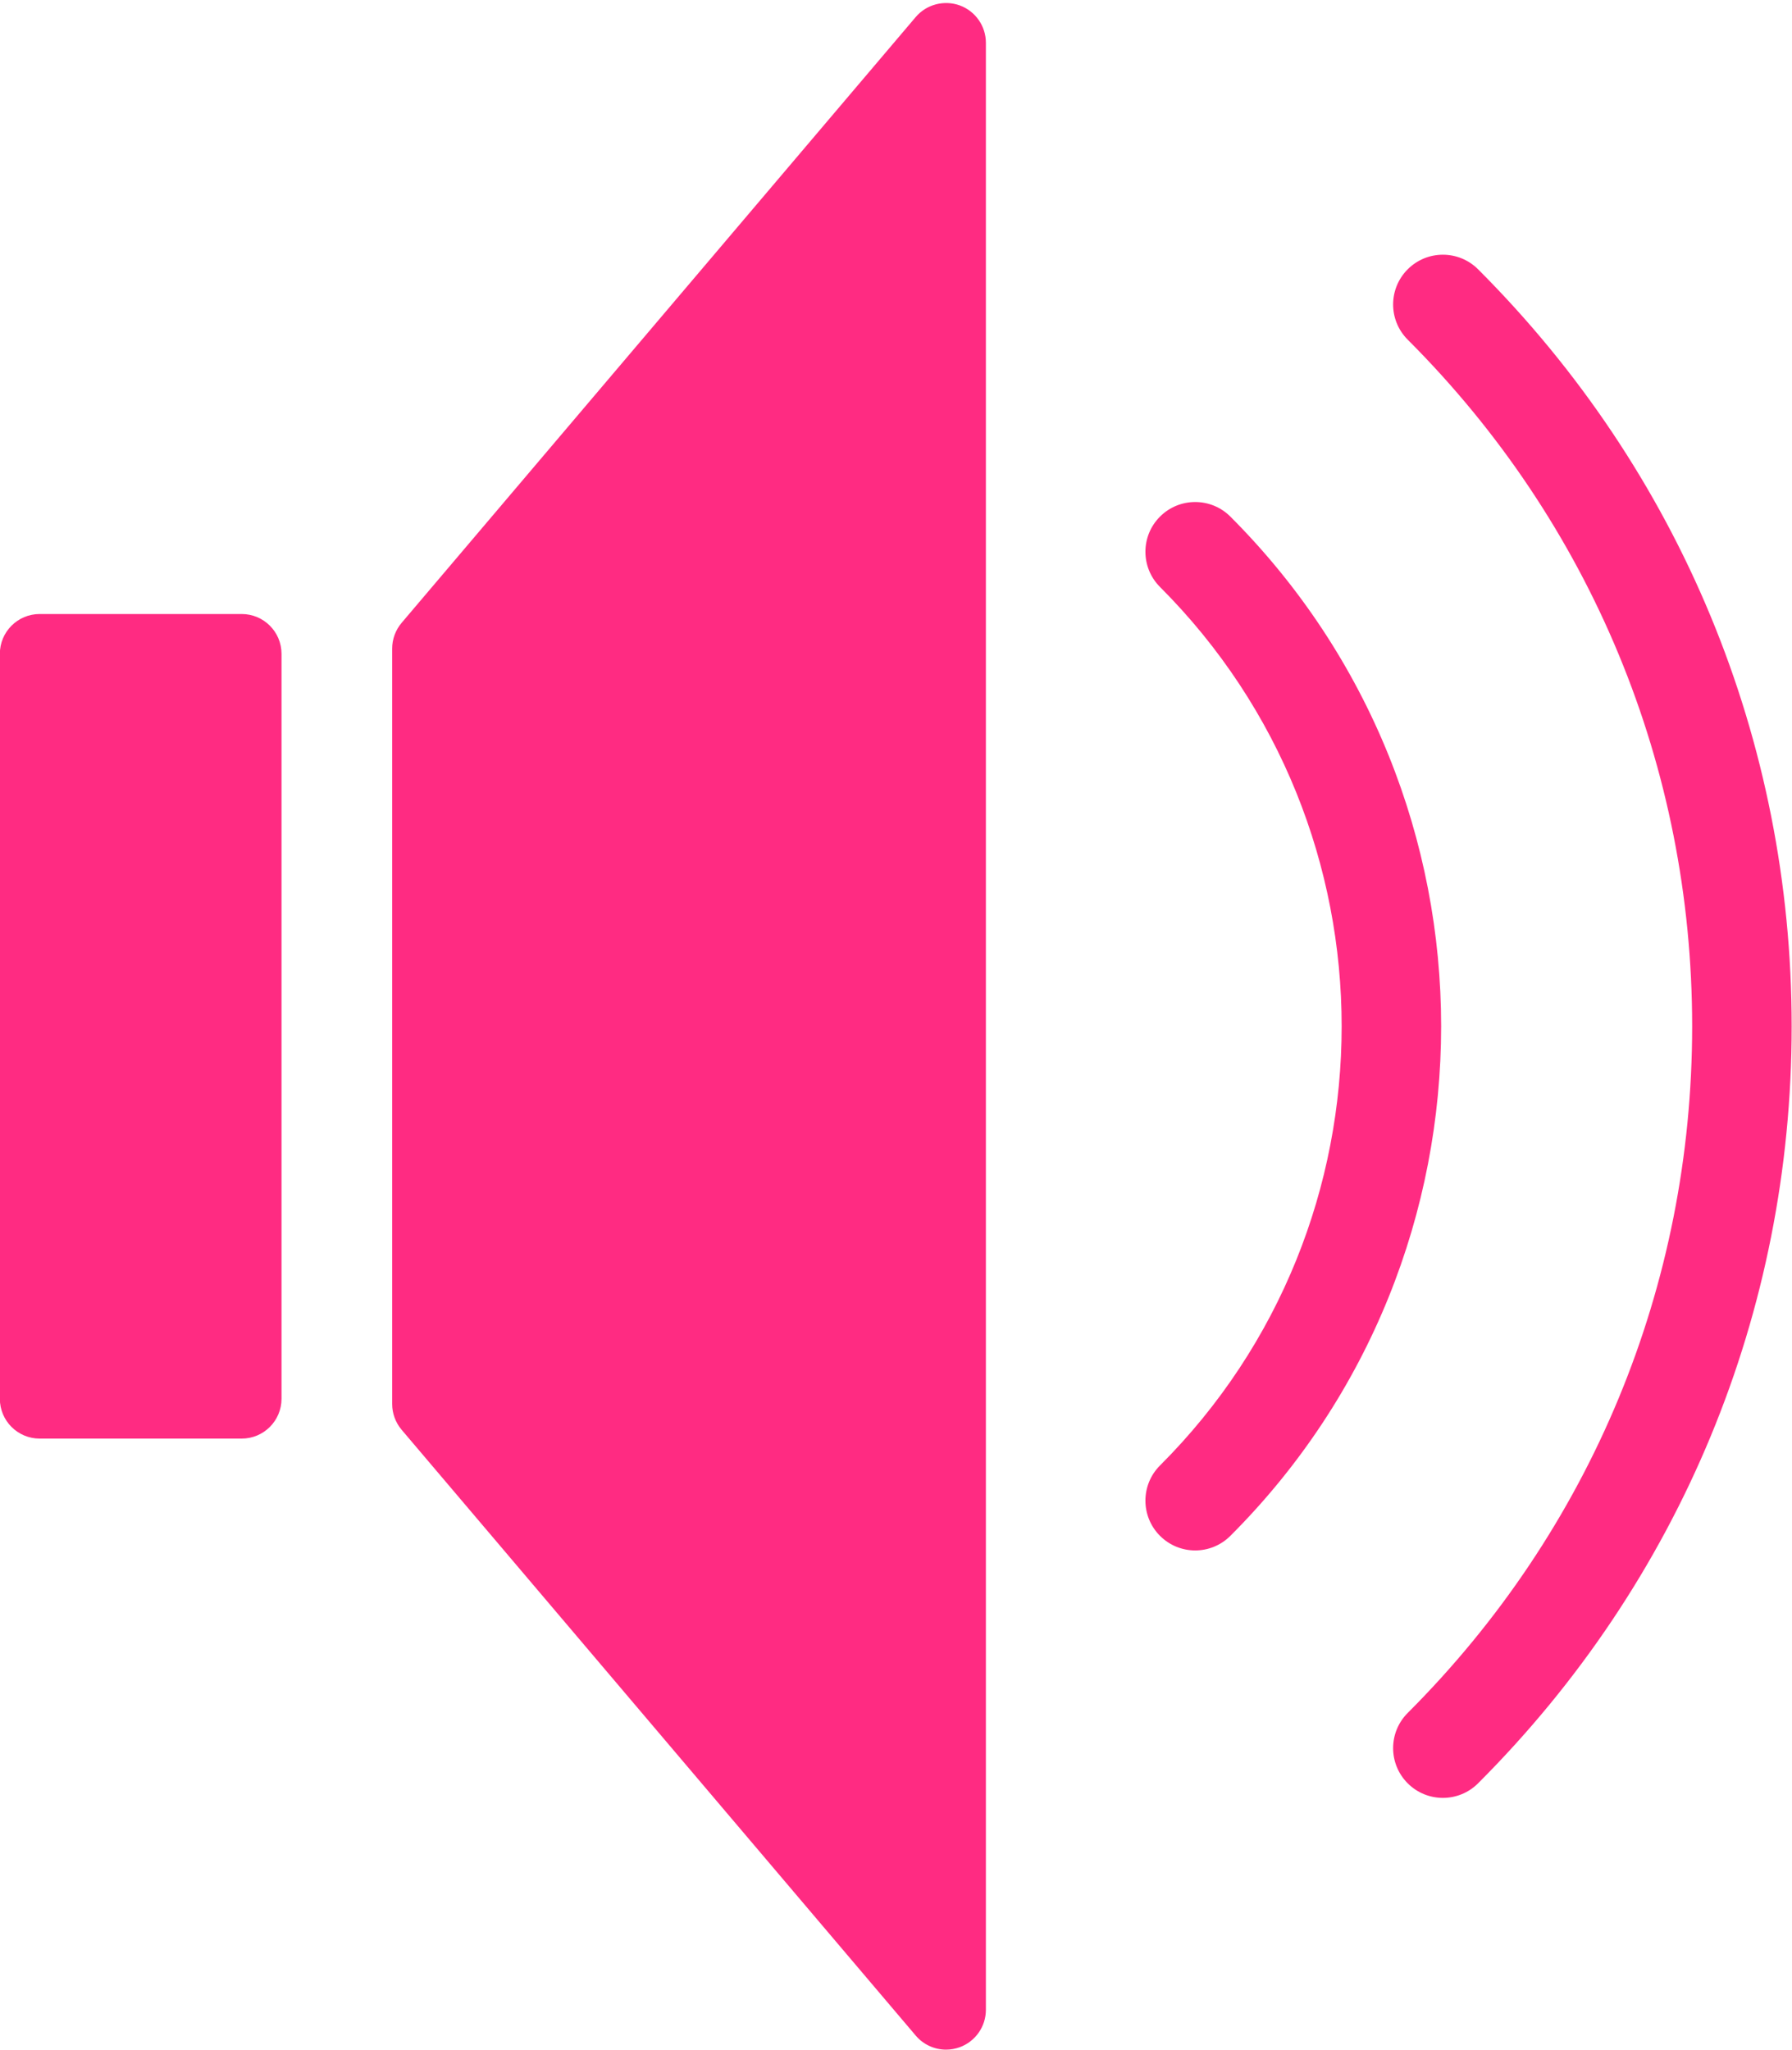
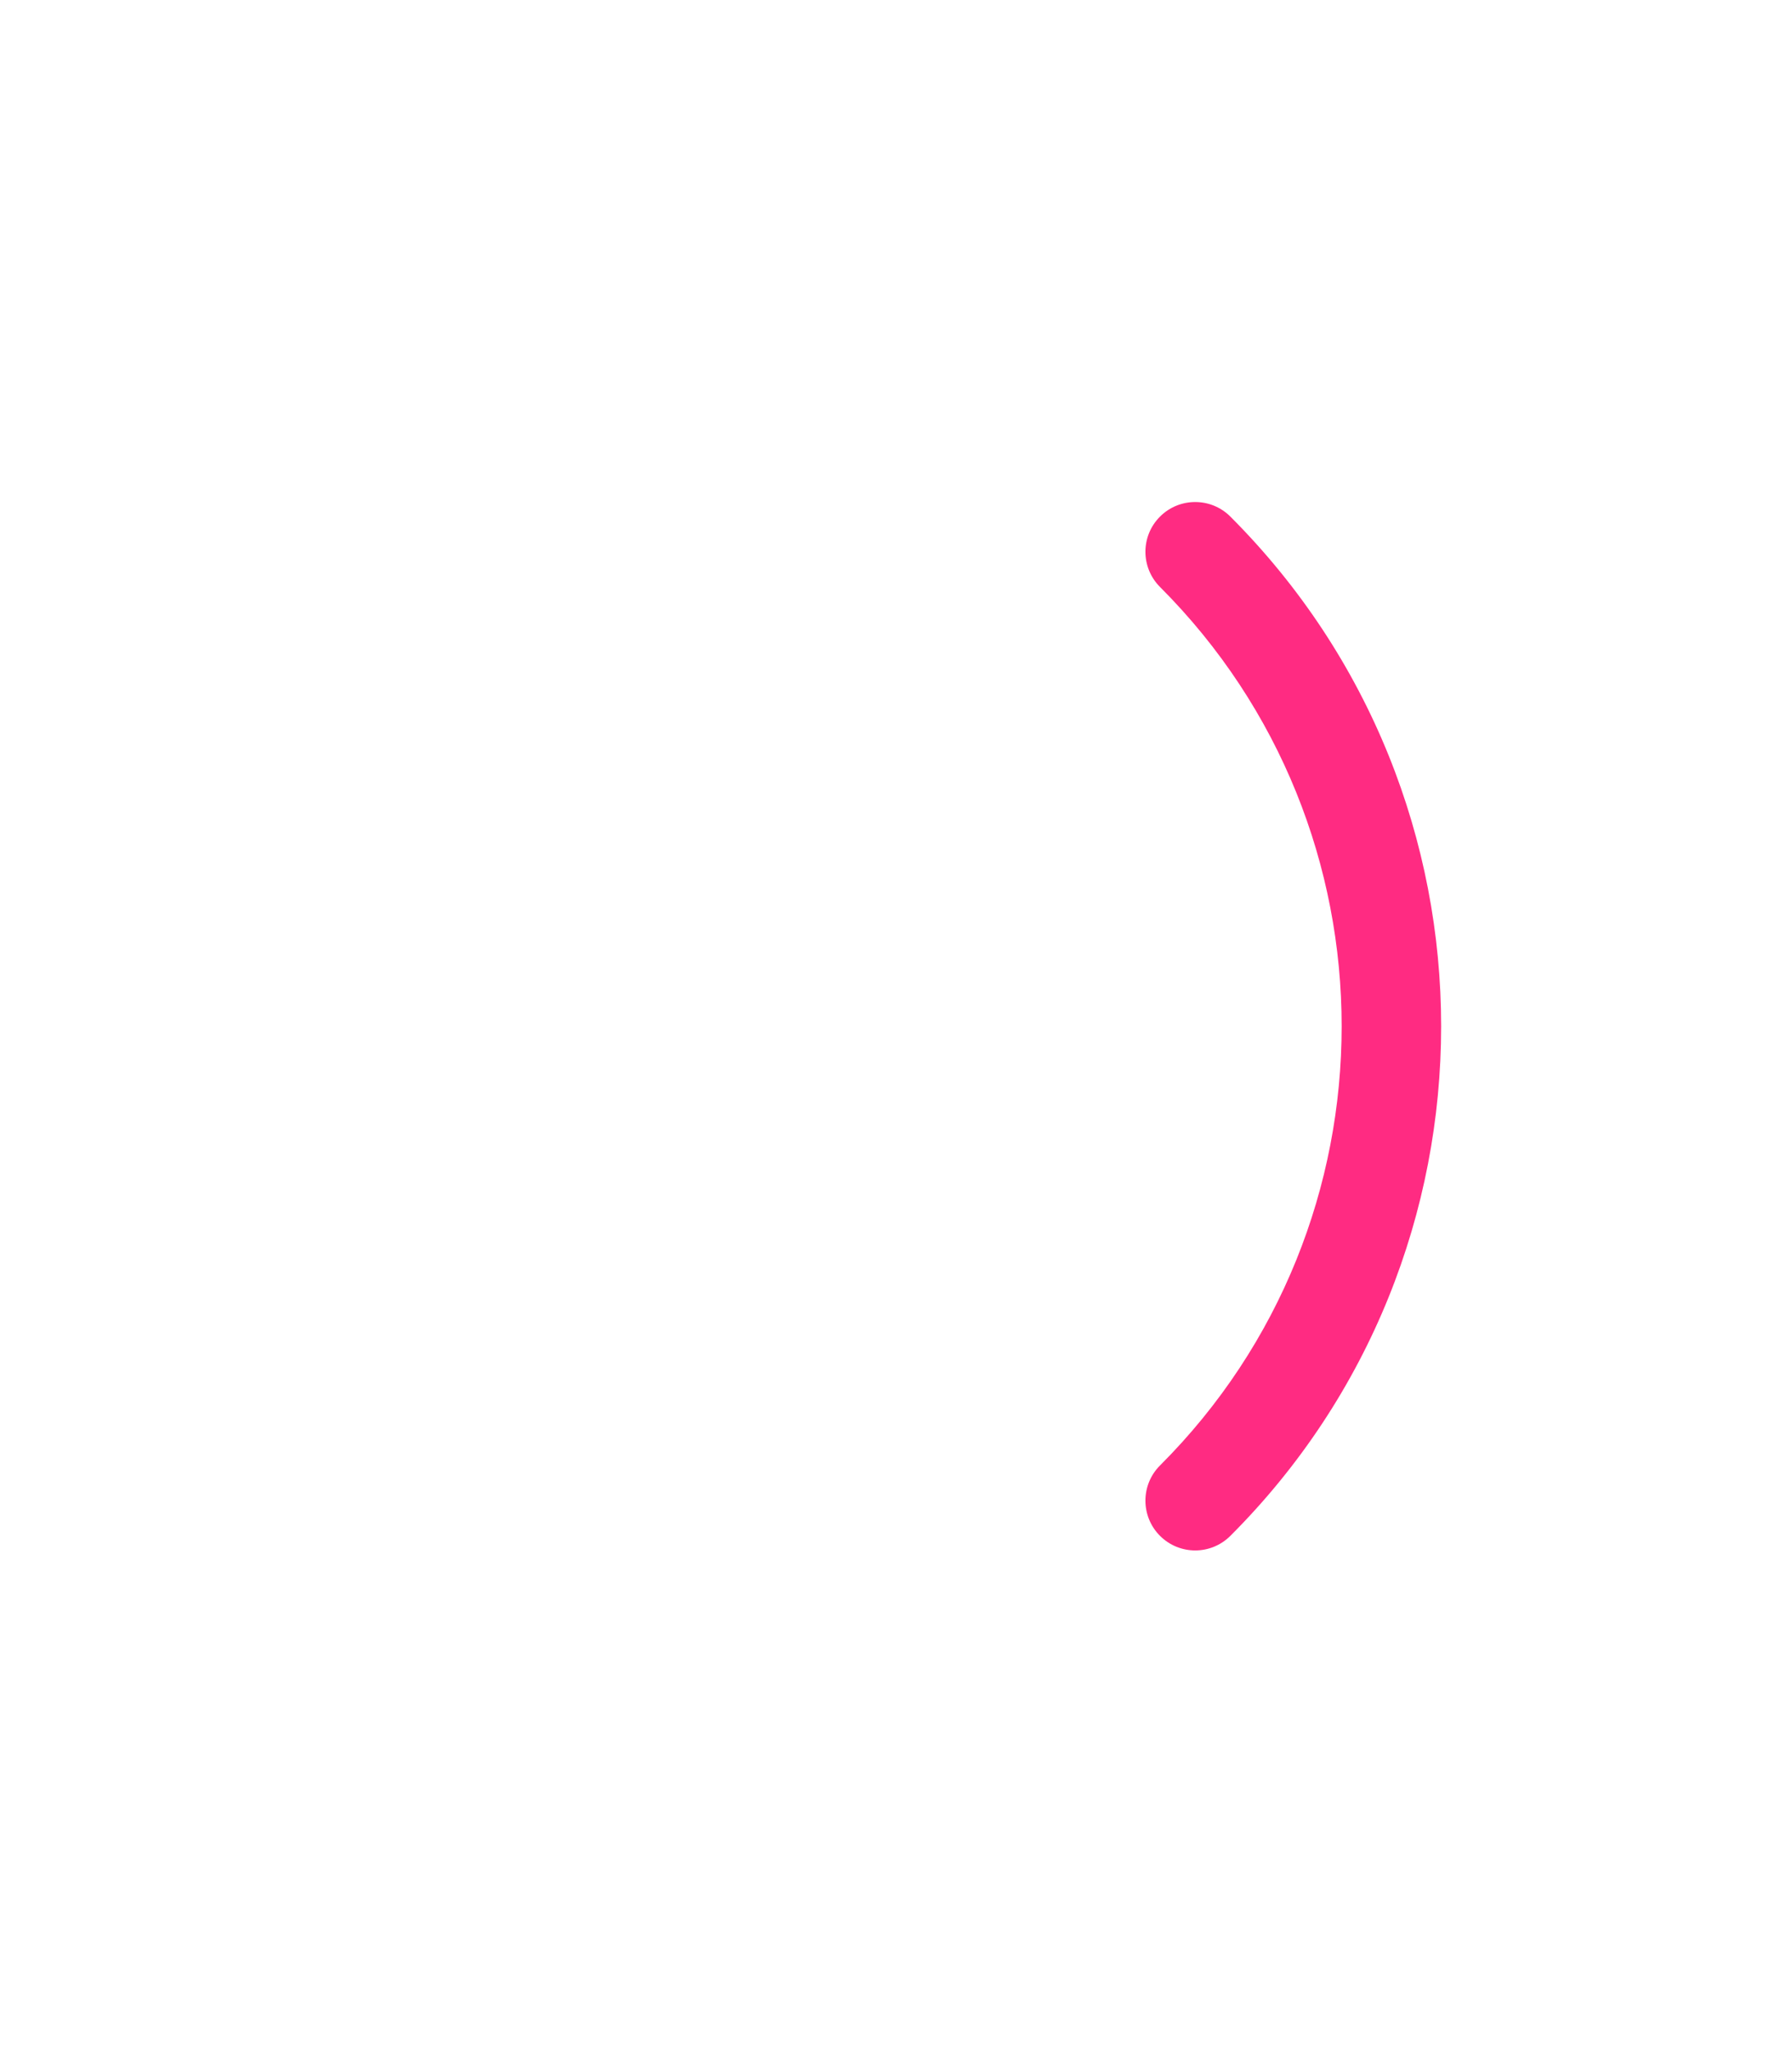
<svg xmlns="http://www.w3.org/2000/svg" fill="#000000" height="447.4" preserveAspectRatio="xMidYMid meet" version="1" viewBox="60.5 32.0 391.1 447.4" width="391.1" zoomAndPan="magnify">
  <g fill="#ff2b82" id="change1_1">
-     <path d="M 383.086 90.773 C 378.844 86.531 371.973 86.531 367.73 90.773 C 363.484 95.02 363.484 101.891 367.73 106.133 C 407.758 146.156 429.809 199.383 429.809 255.992 C 429.809 312.605 407.758 365.832 367.73 405.855 C 363.484 410.098 363.484 416.969 367.73 421.215 C 369.852 423.336 372.629 424.395 375.406 424.395 C 378.188 424.395 380.965 423.336 383.086 421.215 C 427.219 377.09 451.527 318.41 451.527 255.992 C 451.527 193.574 427.219 134.898 383.086 90.773" fill="inherit" />
    <path d="M 329.027 144.75 C 324.785 140.508 317.91 140.508 313.668 144.75 C 309.426 148.984 309.426 155.863 313.668 160.109 C 366.527 212.992 366.531 299.008 313.668 351.844 C 309.426 356.078 309.426 362.961 313.668 367.203 C 315.789 369.324 318.57 370.387 321.348 370.387 C 324.129 370.387 326.906 369.324 329.027 367.203 C 390.355 305.902 390.363 206.113 329.027 144.75" fill="inherit" />
-     <path d="M 269.969 33.18 C 266.555 31.957 262.715 32.938 260.352 35.719 L 148.152 167.938 C 146.824 169.508 146.09 171.5 146.09 173.559 L 146.09 338.43 C 146.09 340.488 146.824 342.48 148.152 344.051 L 260.352 476.27 C 262.035 478.258 264.477 479.34 266.977 479.34 C 267.98 479.34 268.992 479.16 269.969 478.809 C 273.391 477.547 275.668 474.289 275.668 470.645 L 275.668 41.34 C 275.668 37.699 273.391 34.438 269.969 33.18" fill="inherit" />
-     <path d="M 113.25 166.012 L 69.16 166.012 C 64.359 166.012 60.469 169.902 60.469 174.703 L 60.469 337.285 C 60.469 342.086 64.359 345.977 69.16 345.977 L 113.25 345.977 C 118.051 345.977 121.941 342.086 121.941 337.285 L 121.941 174.703 C 121.941 169.902 118.051 166.012 113.25 166.012" fill="inherit" />
  </g>
</svg>